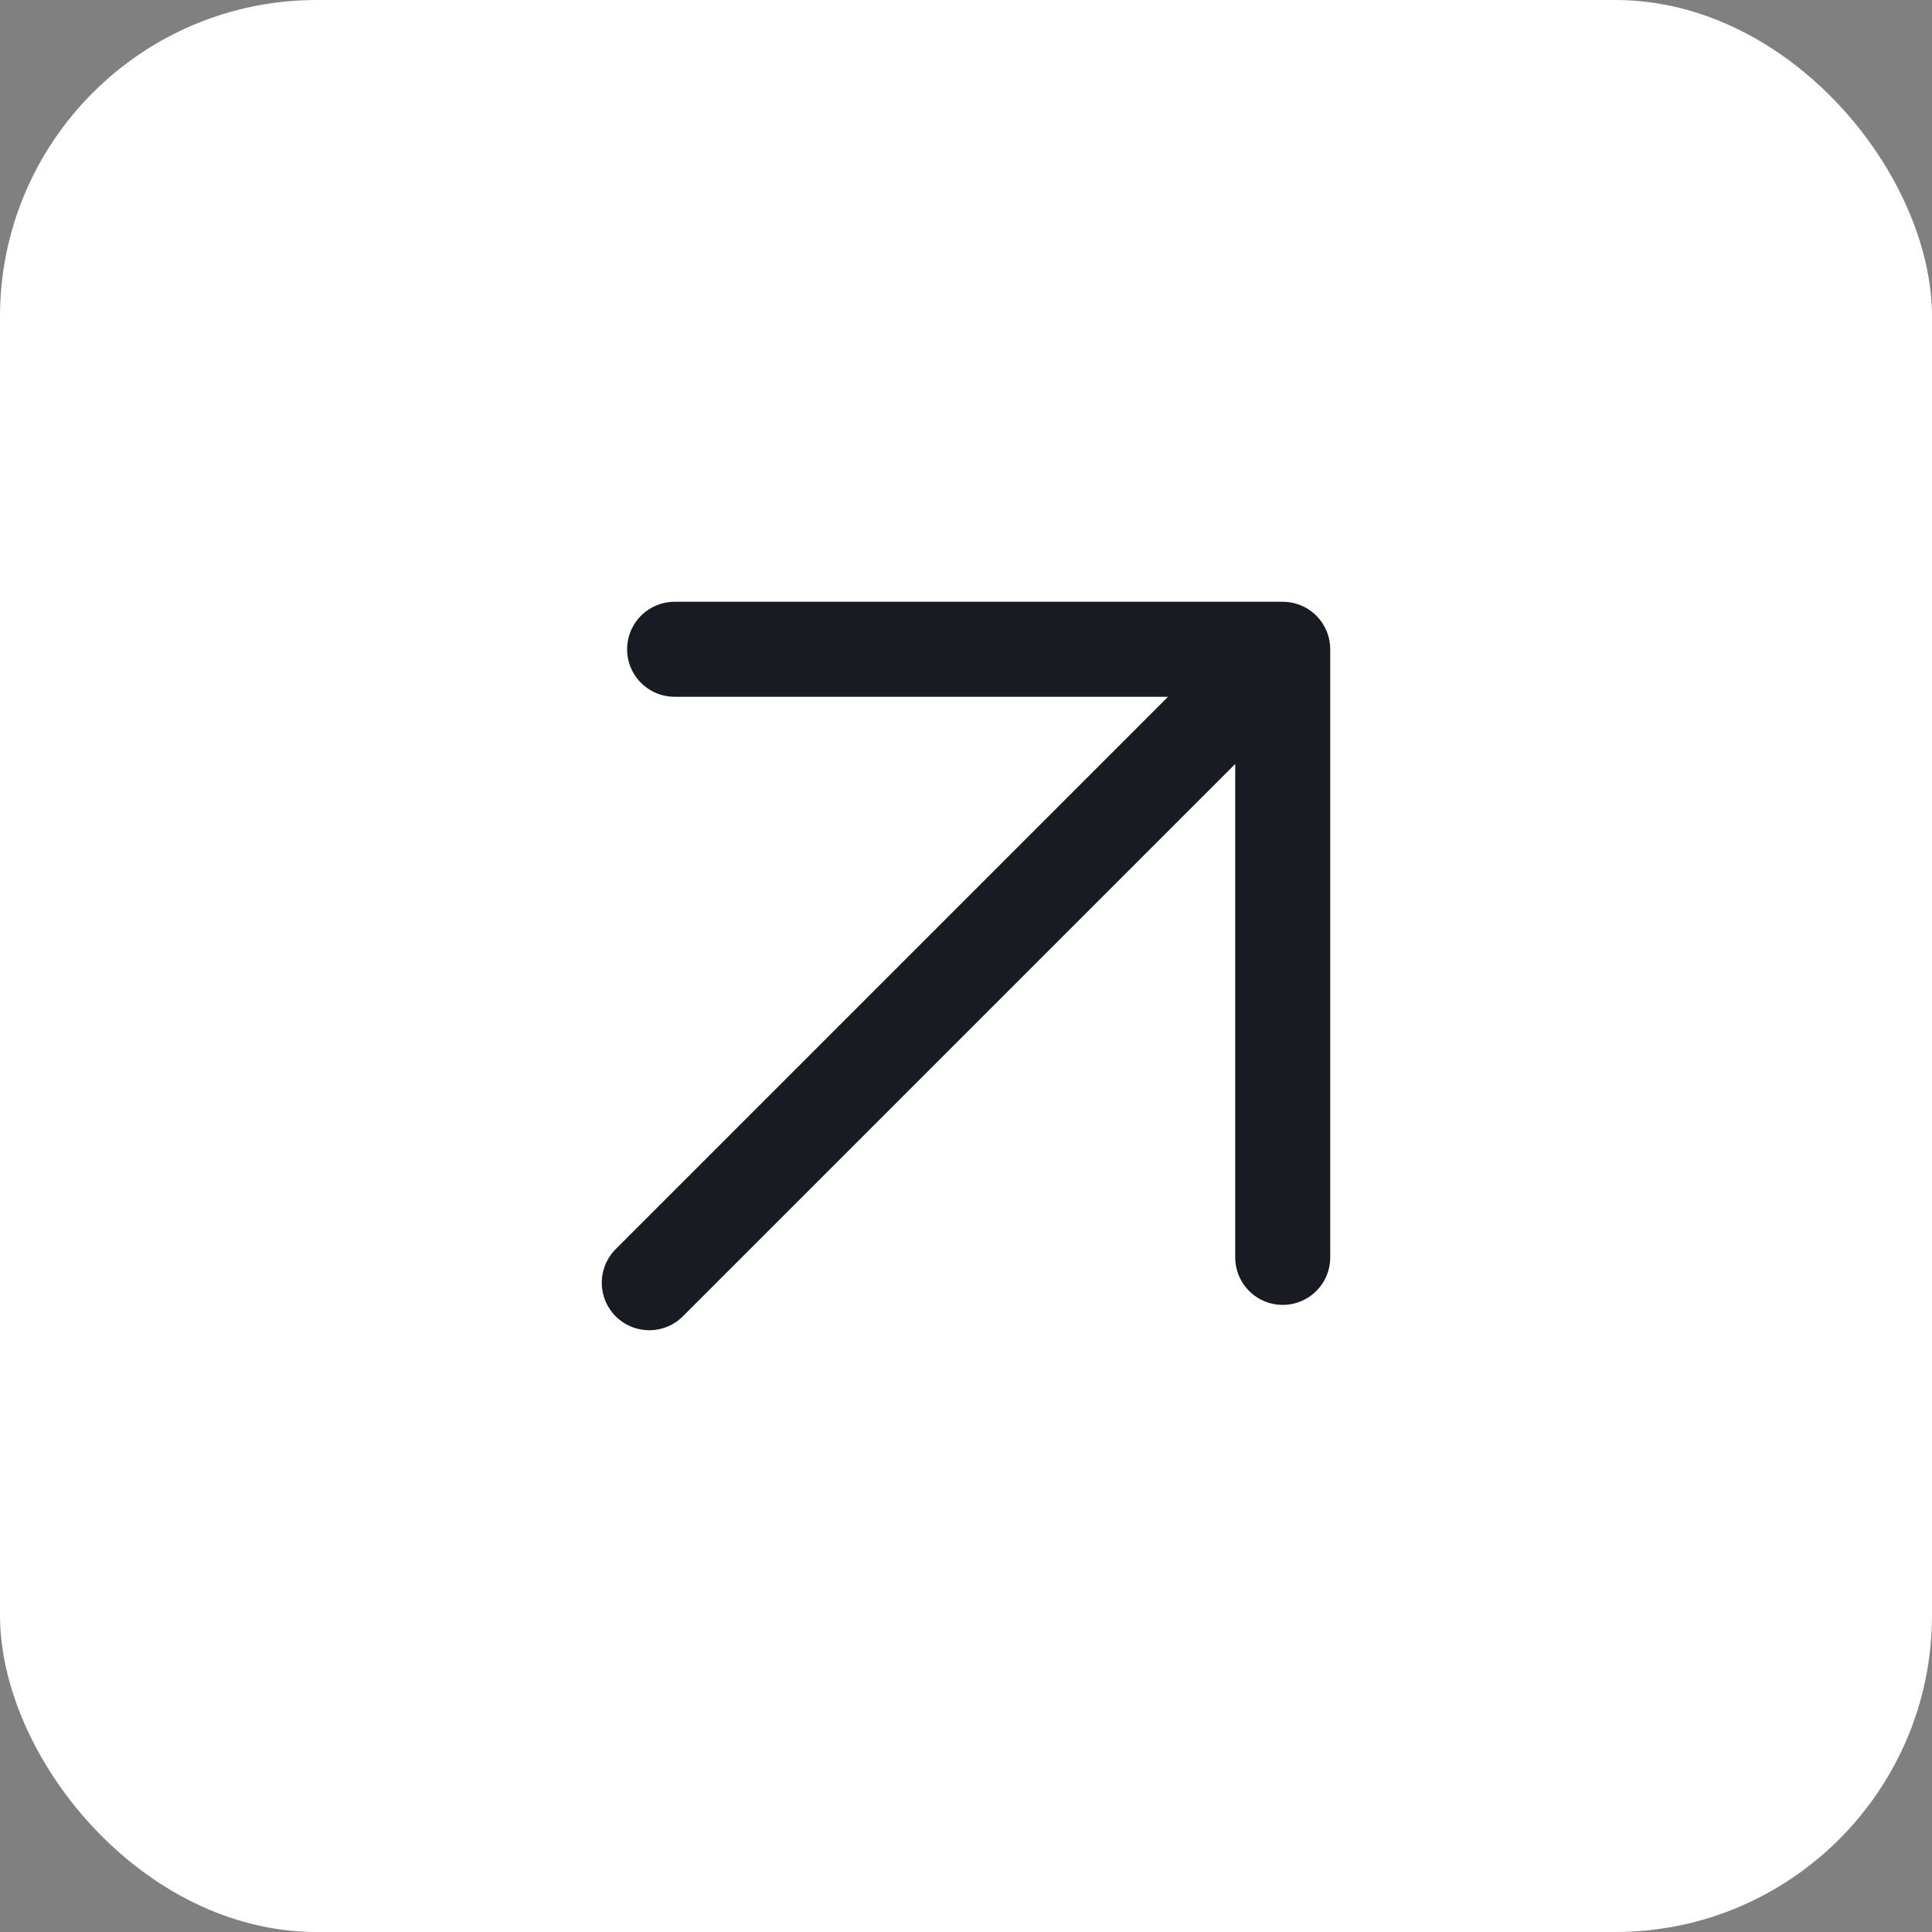
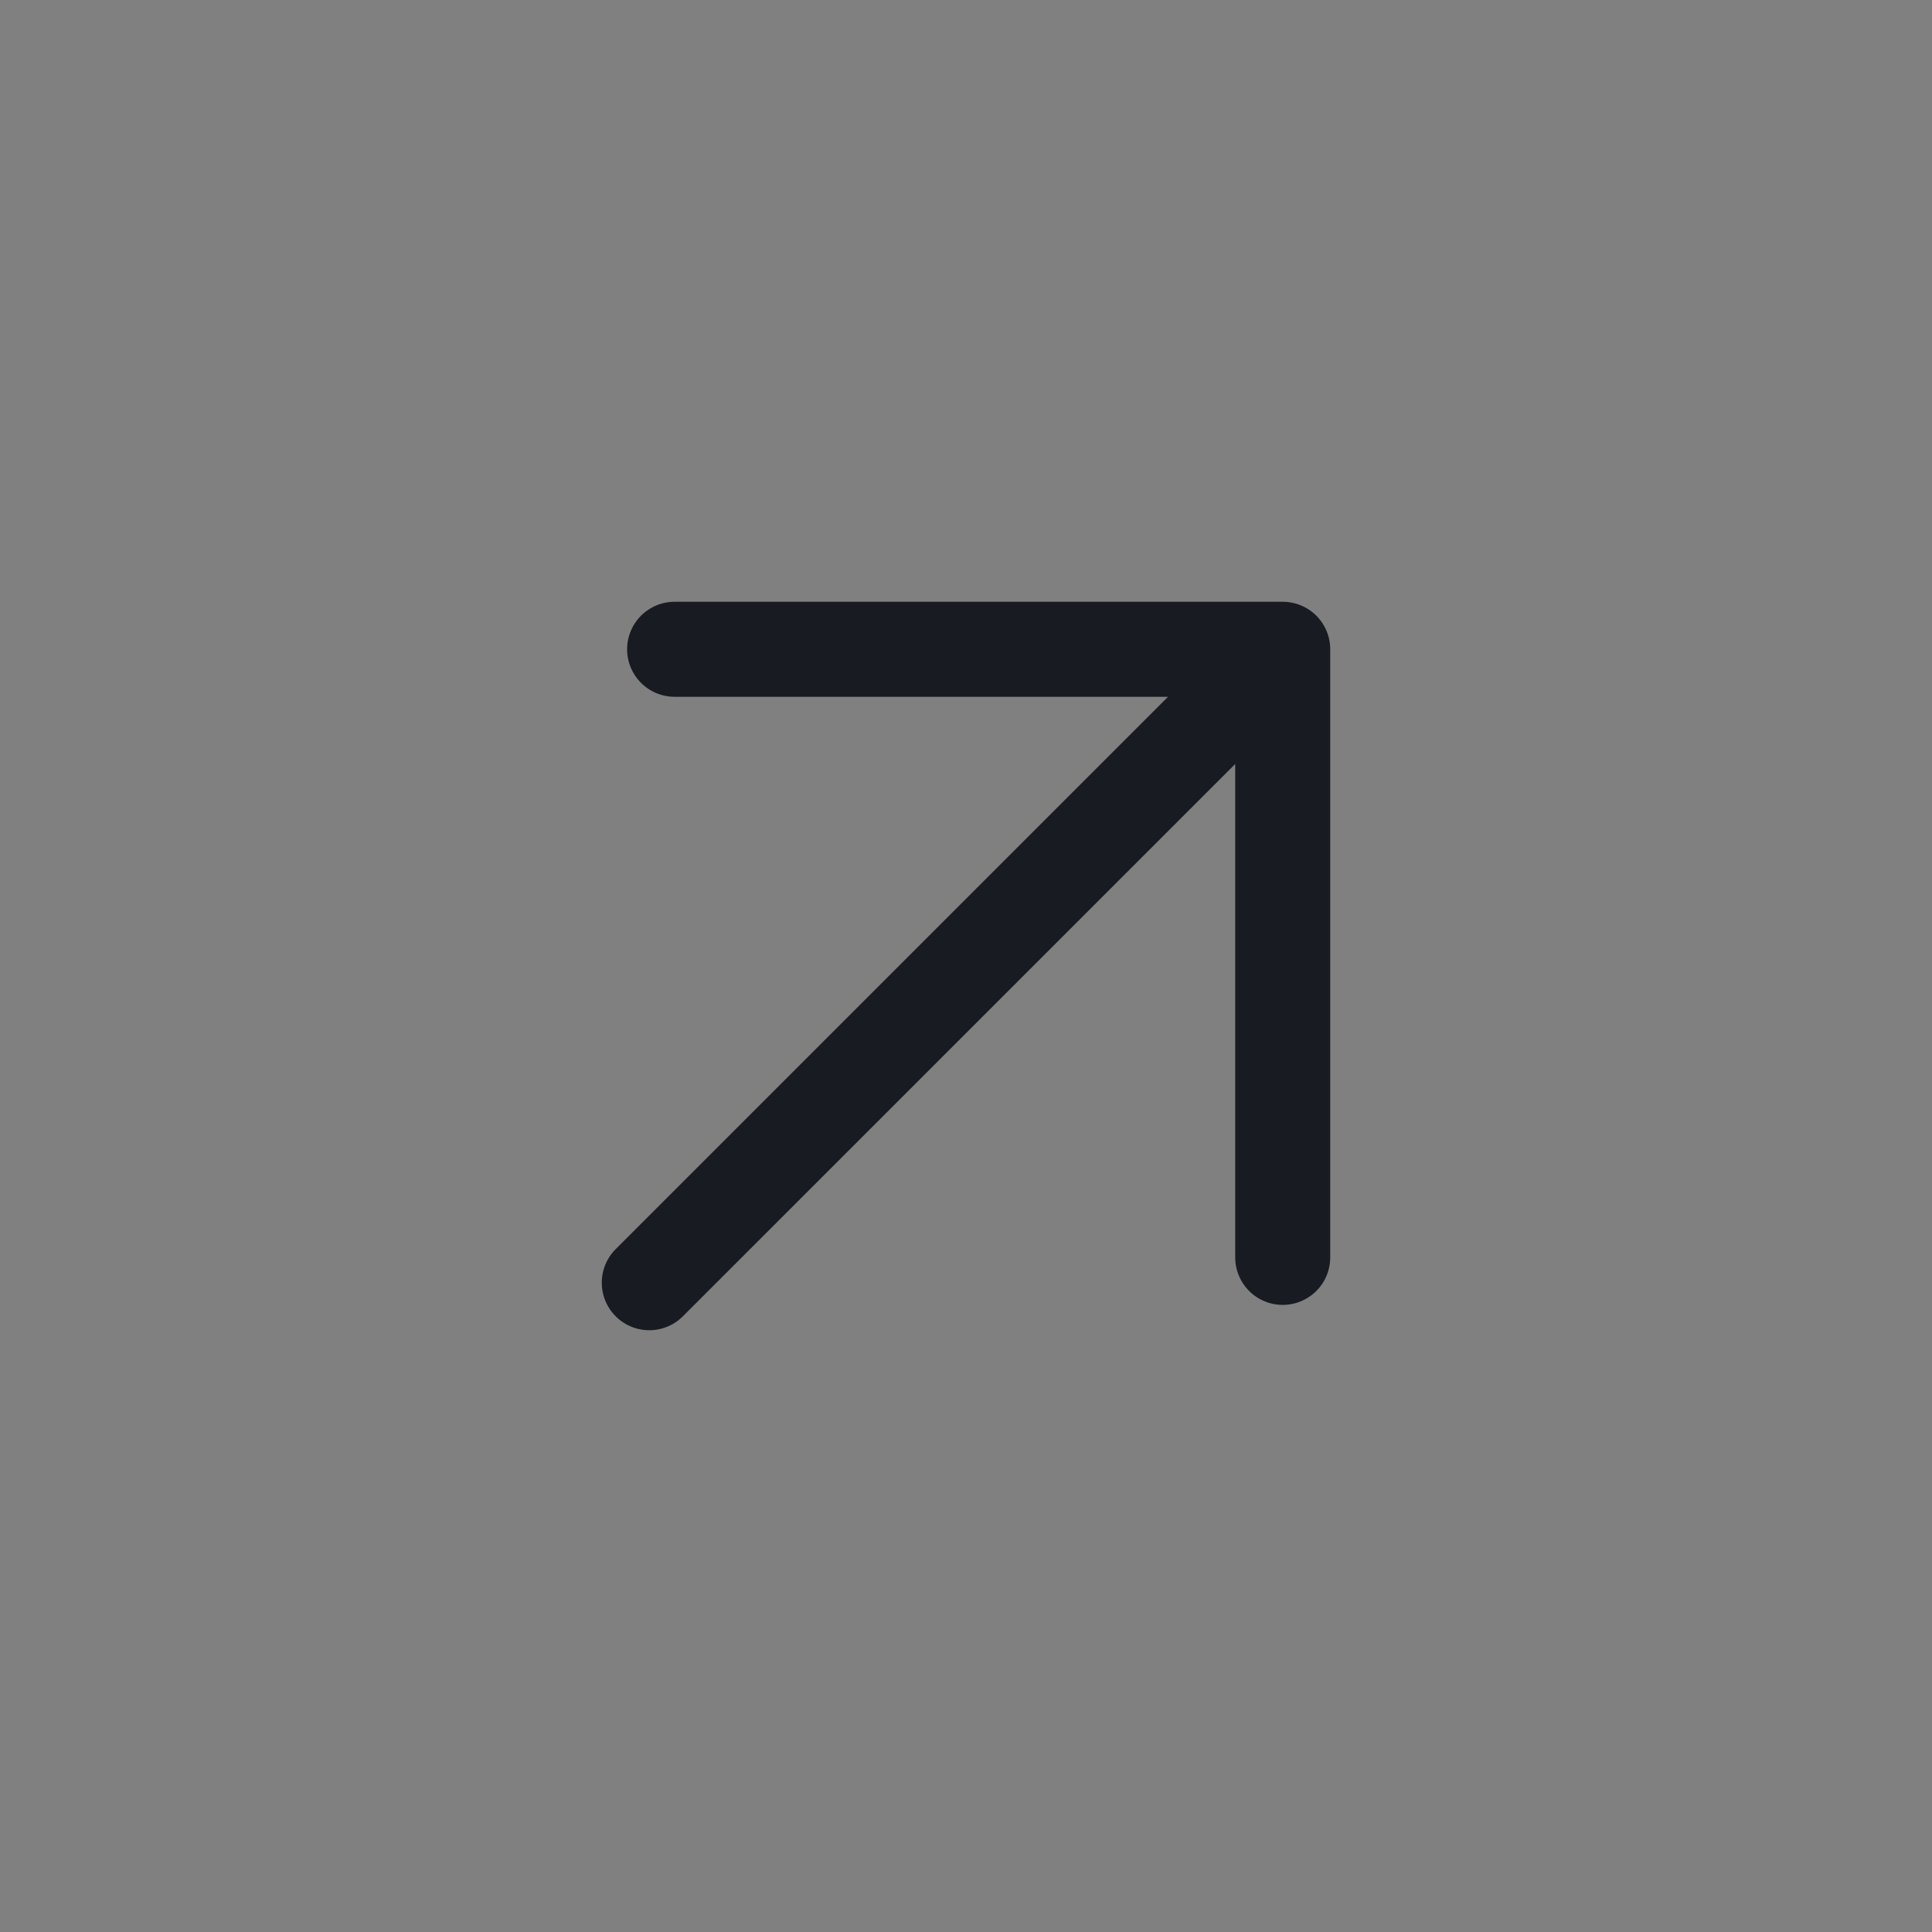
<svg xmlns="http://www.w3.org/2000/svg" width="61" height="61" viewBox="0 0 61 61" fill="none">
  <rect x="0" y="0" width="61" height="61" fill="#808080" stroke="none" />
-   <rect width="61" height="61" rx="10" fill="white" />
  <path d="M20.5 40.5L40.5 20.5M40.5 20.5V39.7M40.5 20.5H21.3" stroke="#181B21" stroke-width="3" stroke-linecap="round" stroke-linejoin="round" />
</svg>